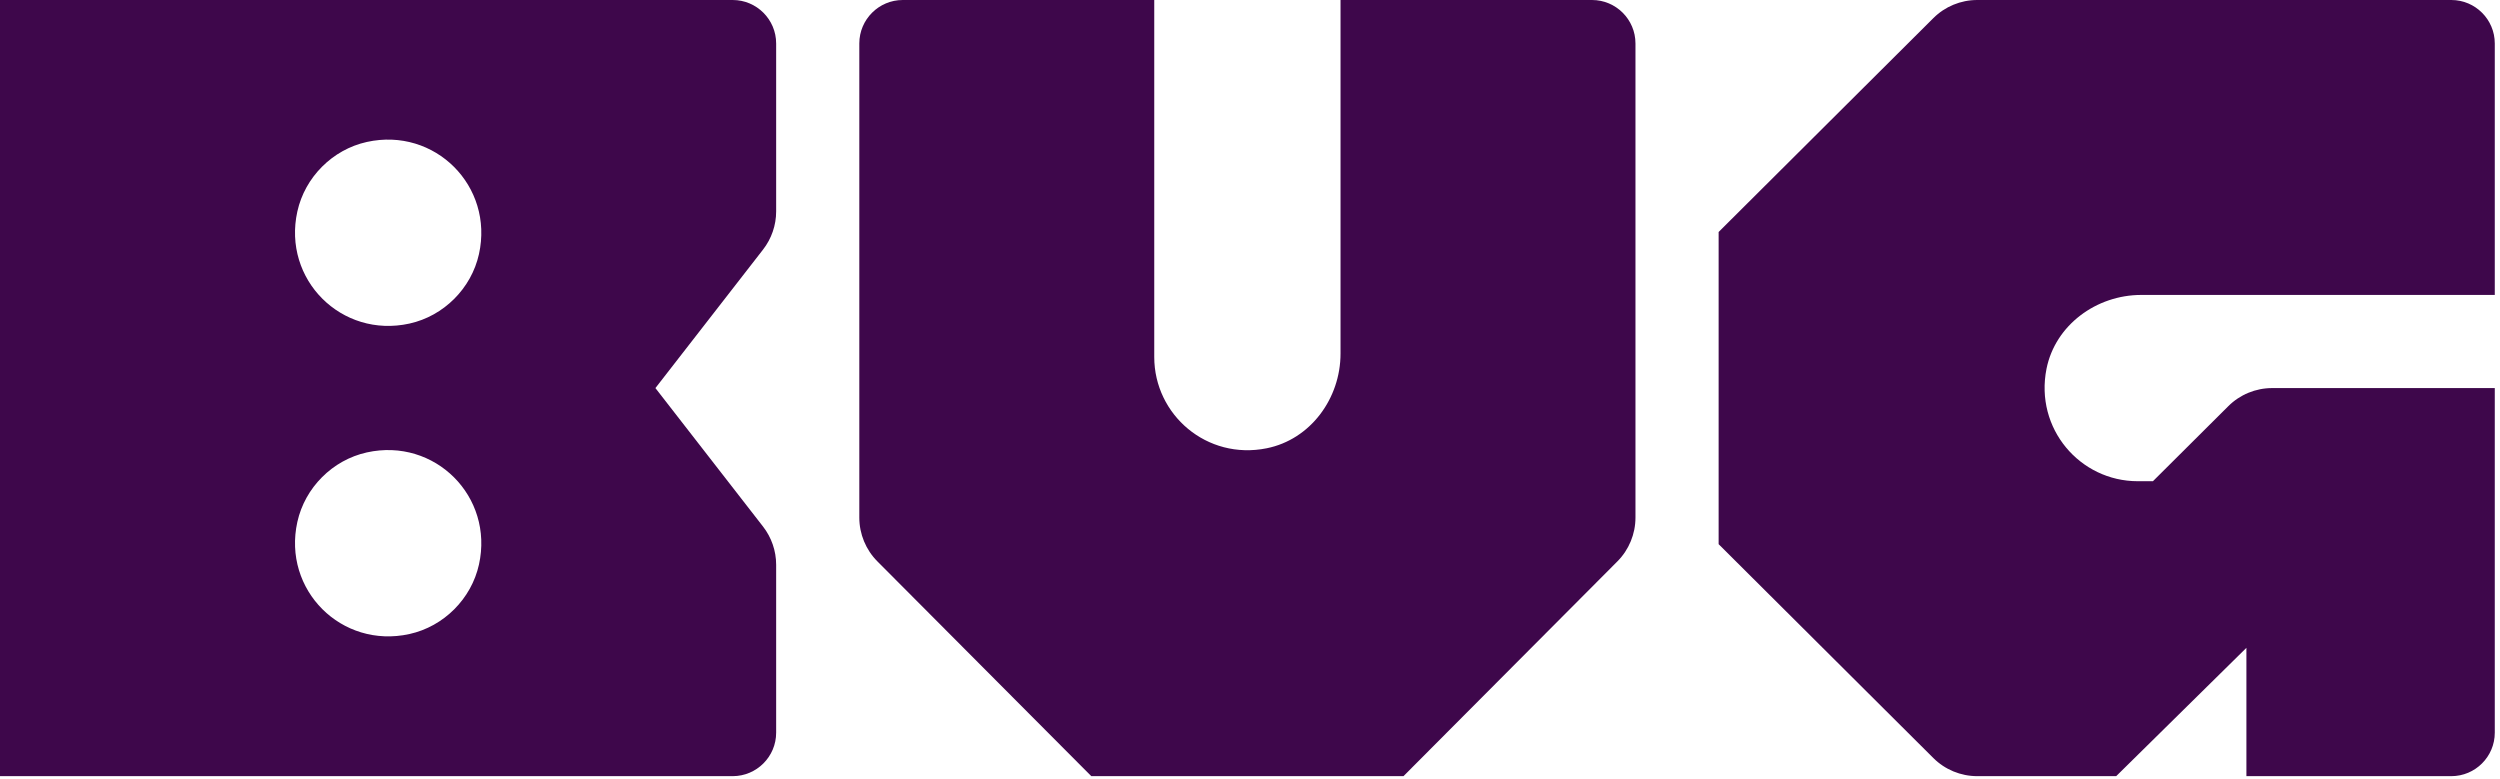
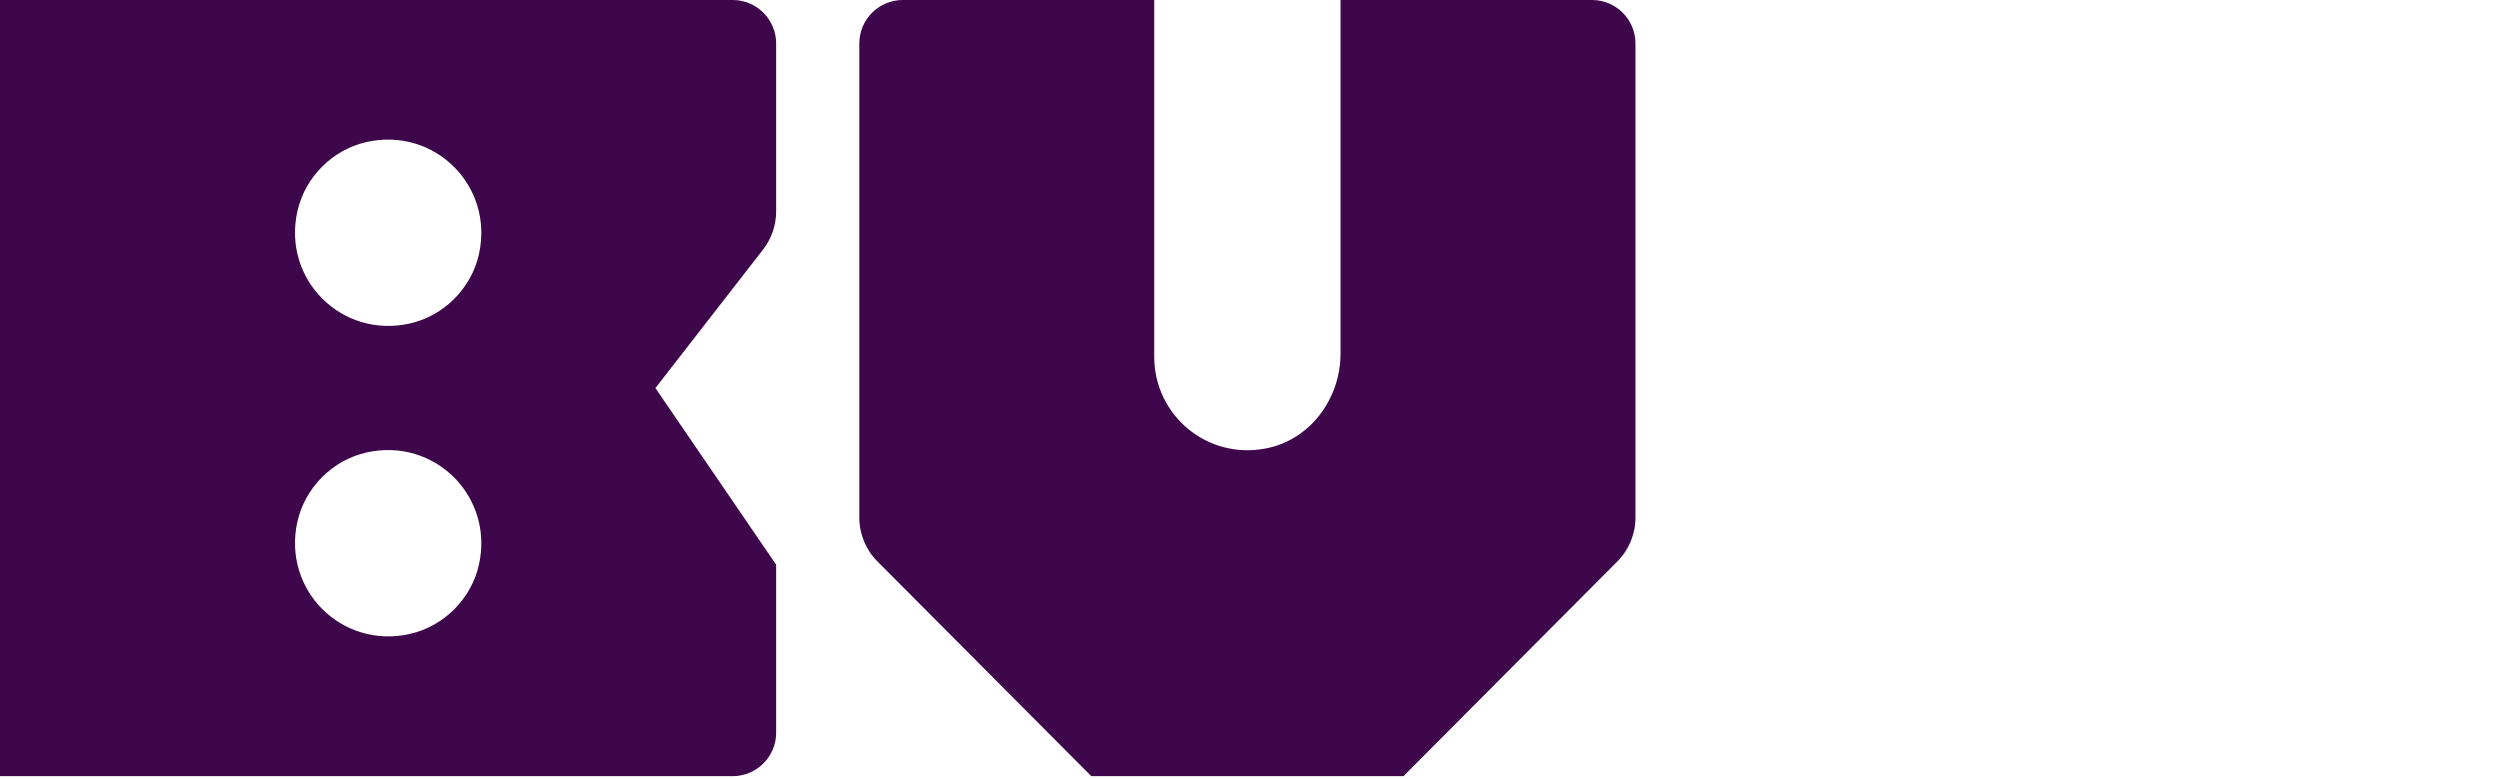
<svg xmlns="http://www.w3.org/2000/svg" fill="none" height="100%" overflow="visible" preserveAspectRatio="none" style="display: block;" viewBox="0 0 443 138" width="100%">
  <g id="Vector">
-     <path d="M129.833 0H0V137.534H129.833C134.081 137.534 137.534 134.081 137.534 129.833V100.064C137.534 97.619 136.709 95.235 135.212 93.309L116.14 68.767L135.212 44.225C136.709 42.3 137.534 39.916 137.534 37.471V7.702C137.534 3.454 134.081 0 129.833 0ZM72.557 112.35C60.515 115.009 50.032 104.526 52.691 92.484C54.036 86.402 58.926 81.512 65.008 80.167C77.05 77.508 87.533 87.992 84.874 100.033C83.529 106.115 78.639 111.006 72.557 112.35ZM72.557 57.337C60.515 59.996 50.032 49.512 52.691 37.471C54.036 31.388 58.926 26.498 65.008 25.154C77.05 22.494 87.533 32.978 84.874 45.02C83.529 51.102 78.639 55.992 72.557 57.337Z" fill="#3E074B" />
+     <path d="M129.833 0H0V137.534H129.833C134.081 137.534 137.534 134.081 137.534 129.833V100.064L116.14 68.767L135.212 44.225C136.709 42.3 137.534 39.916 137.534 37.471V7.702C137.534 3.454 134.081 0 129.833 0ZM72.557 112.35C60.515 115.009 50.032 104.526 52.691 92.484C54.036 86.402 58.926 81.512 65.008 80.167C77.05 77.508 87.533 87.992 84.874 100.033C83.529 106.115 78.639 111.006 72.557 112.35ZM72.557 57.337C60.515 59.996 50.032 49.512 52.691 37.471C54.036 31.388 58.926 26.498 65.008 25.154C77.05 22.494 87.533 32.978 84.874 45.02C83.529 51.102 78.639 55.992 72.557 57.337Z" fill="#3E074B" />
    <path d="M237.542 0V62.655C237.542 70.601 232.224 77.875 224.461 79.434C213.855 81.573 204.533 73.504 204.533 63.266V0H159.972C155.724 0 152.27 3.454 152.27 7.702V91.72C152.27 94.624 153.432 97.436 155.479 99.483L193.378 137.534H248.697L286.596 99.483C288.643 97.436 289.805 94.624 289.805 91.72V7.702C289.805 3.454 286.351 0 282.103 0H237.542Z" fill="#3E074B" />
-     <path d="M379.42 52.263H442.075V7.702C442.075 3.454 438.621 0 434.373 0H350.355C347.451 0 344.64 1.161 342.592 3.209L304.541 41.108V96.427L342.592 134.325C344.64 136.373 347.451 137.534 350.355 137.534H374.989L398.064 114.795V137.534H434.373C438.621 137.534 442.075 134.081 442.075 129.833V68.767H402.618C399.714 68.767 396.903 69.929 394.855 71.976L381.499 85.271H378.809C368.571 85.271 360.532 75.95 362.641 65.344C364.2 57.581 371.505 52.263 379.42 52.263Z" fill="#3E074B" />
  </g>
</svg>